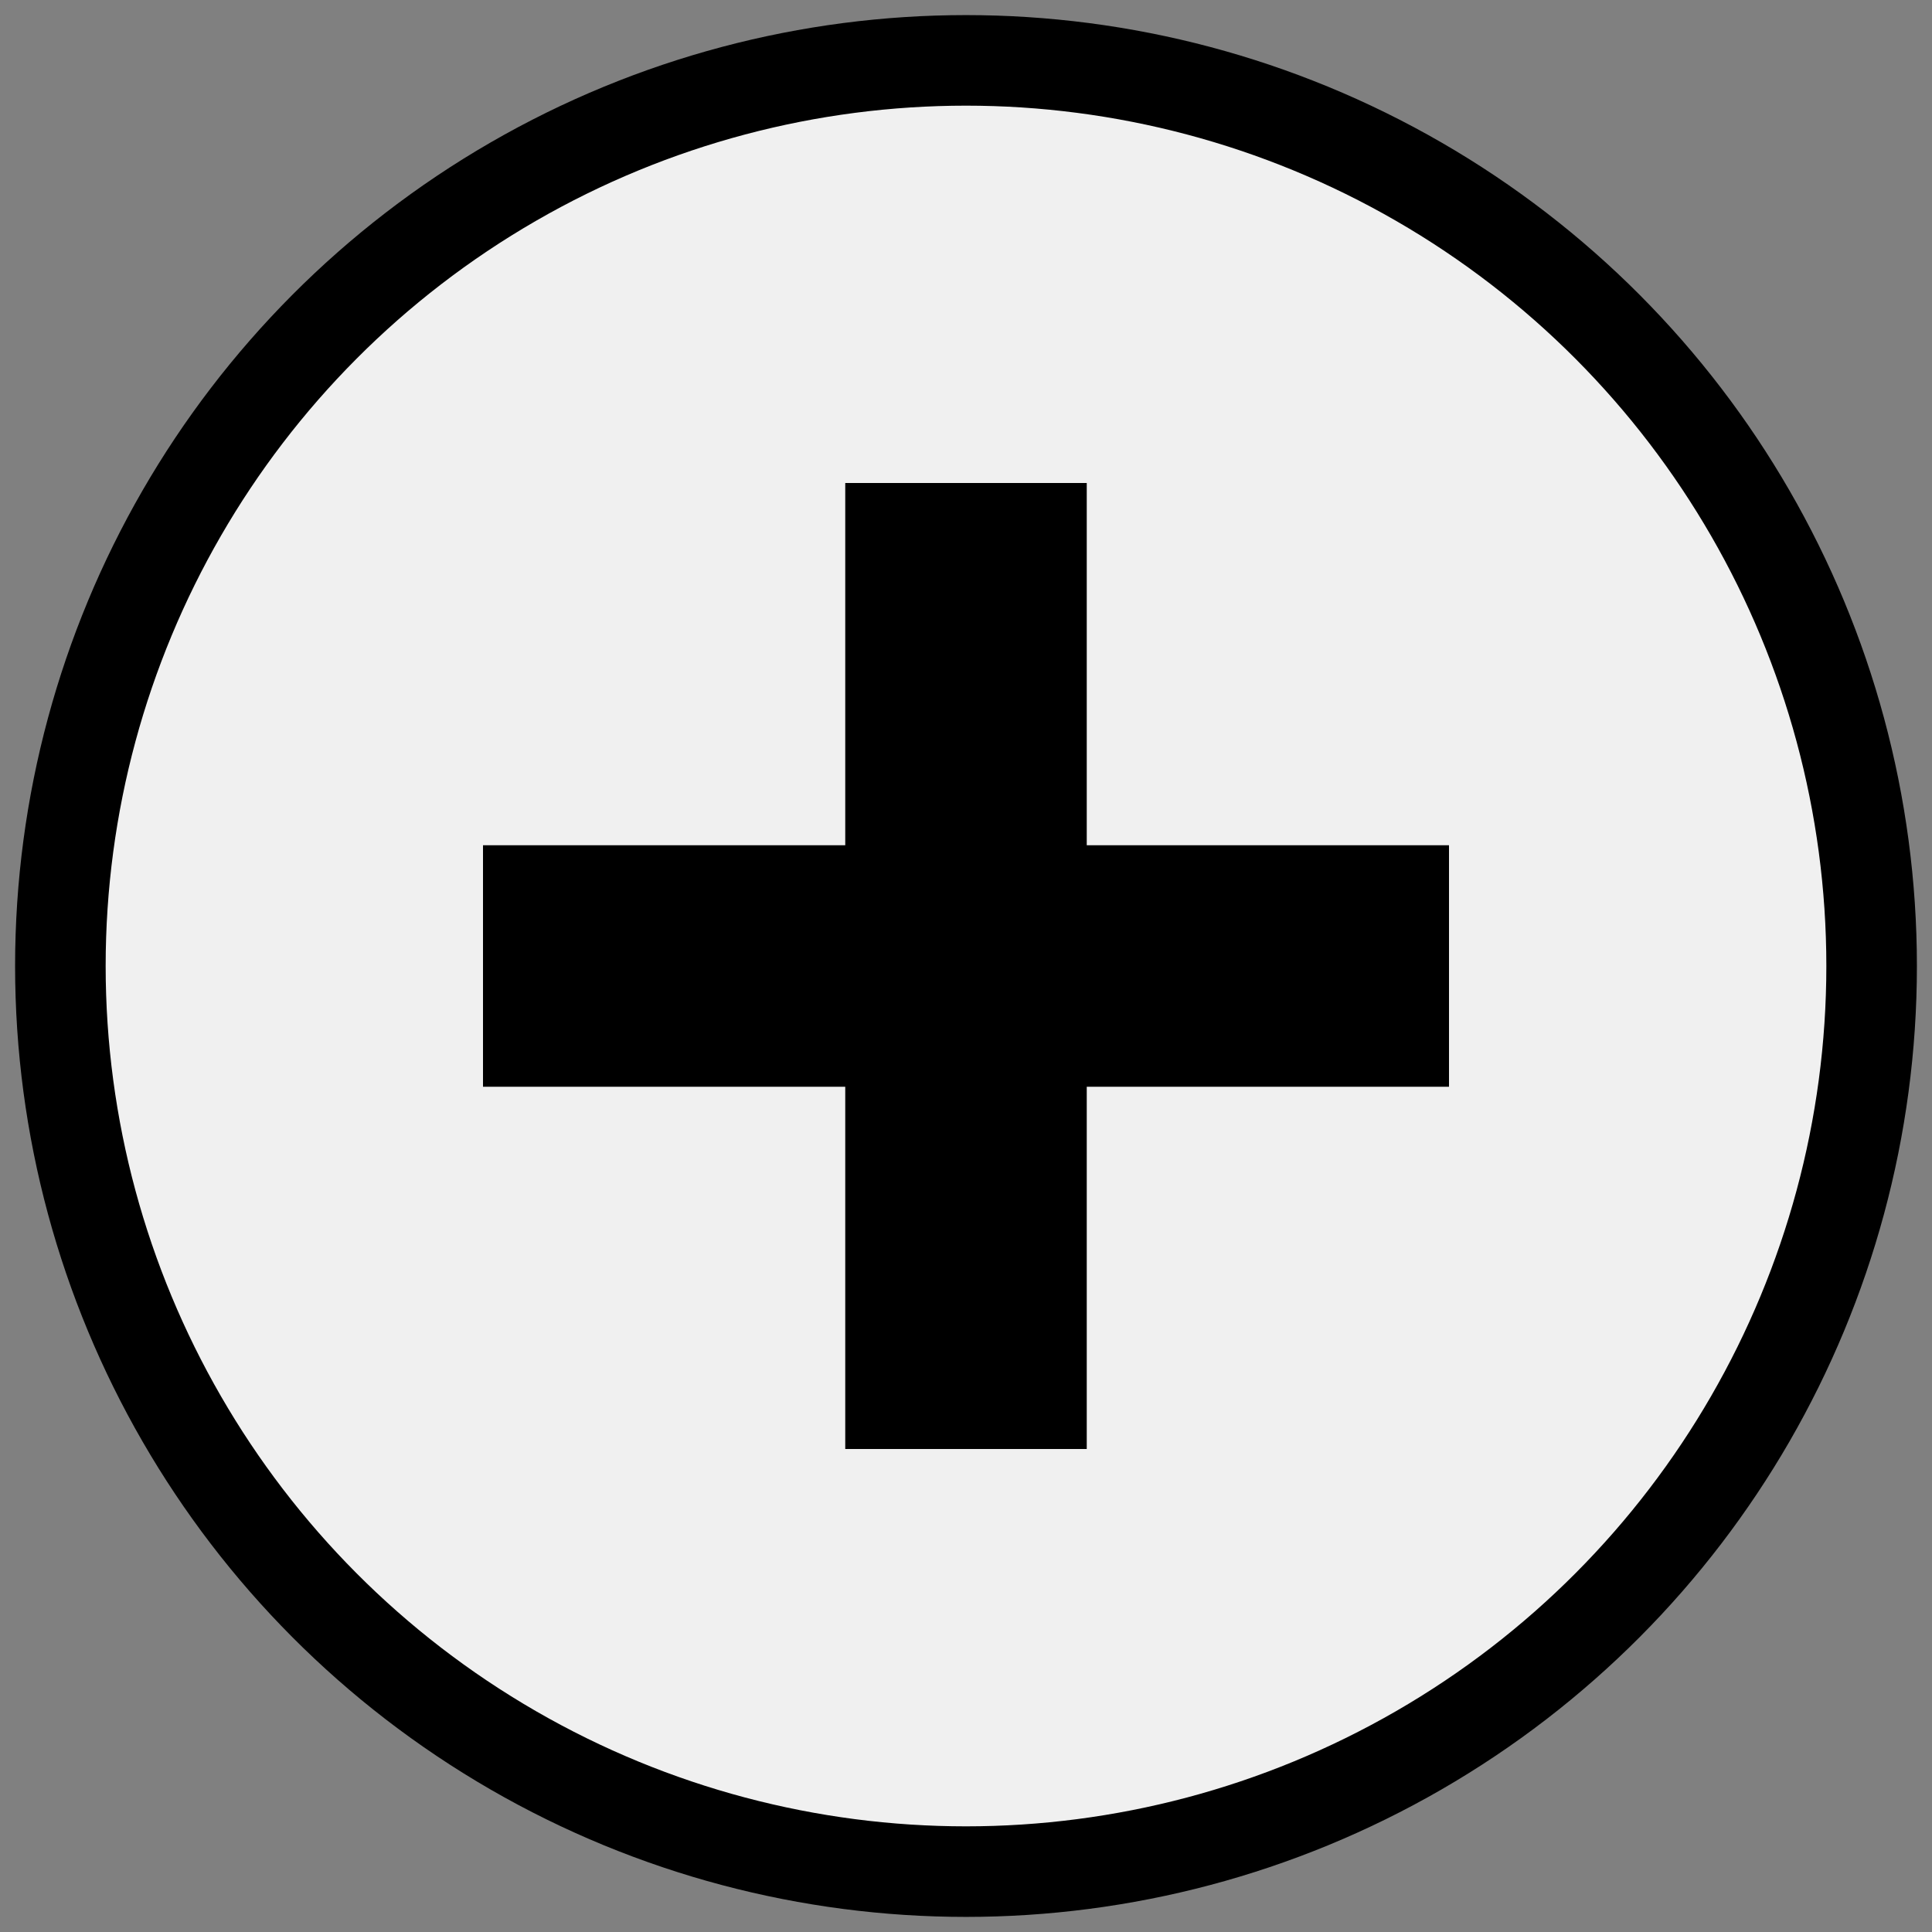
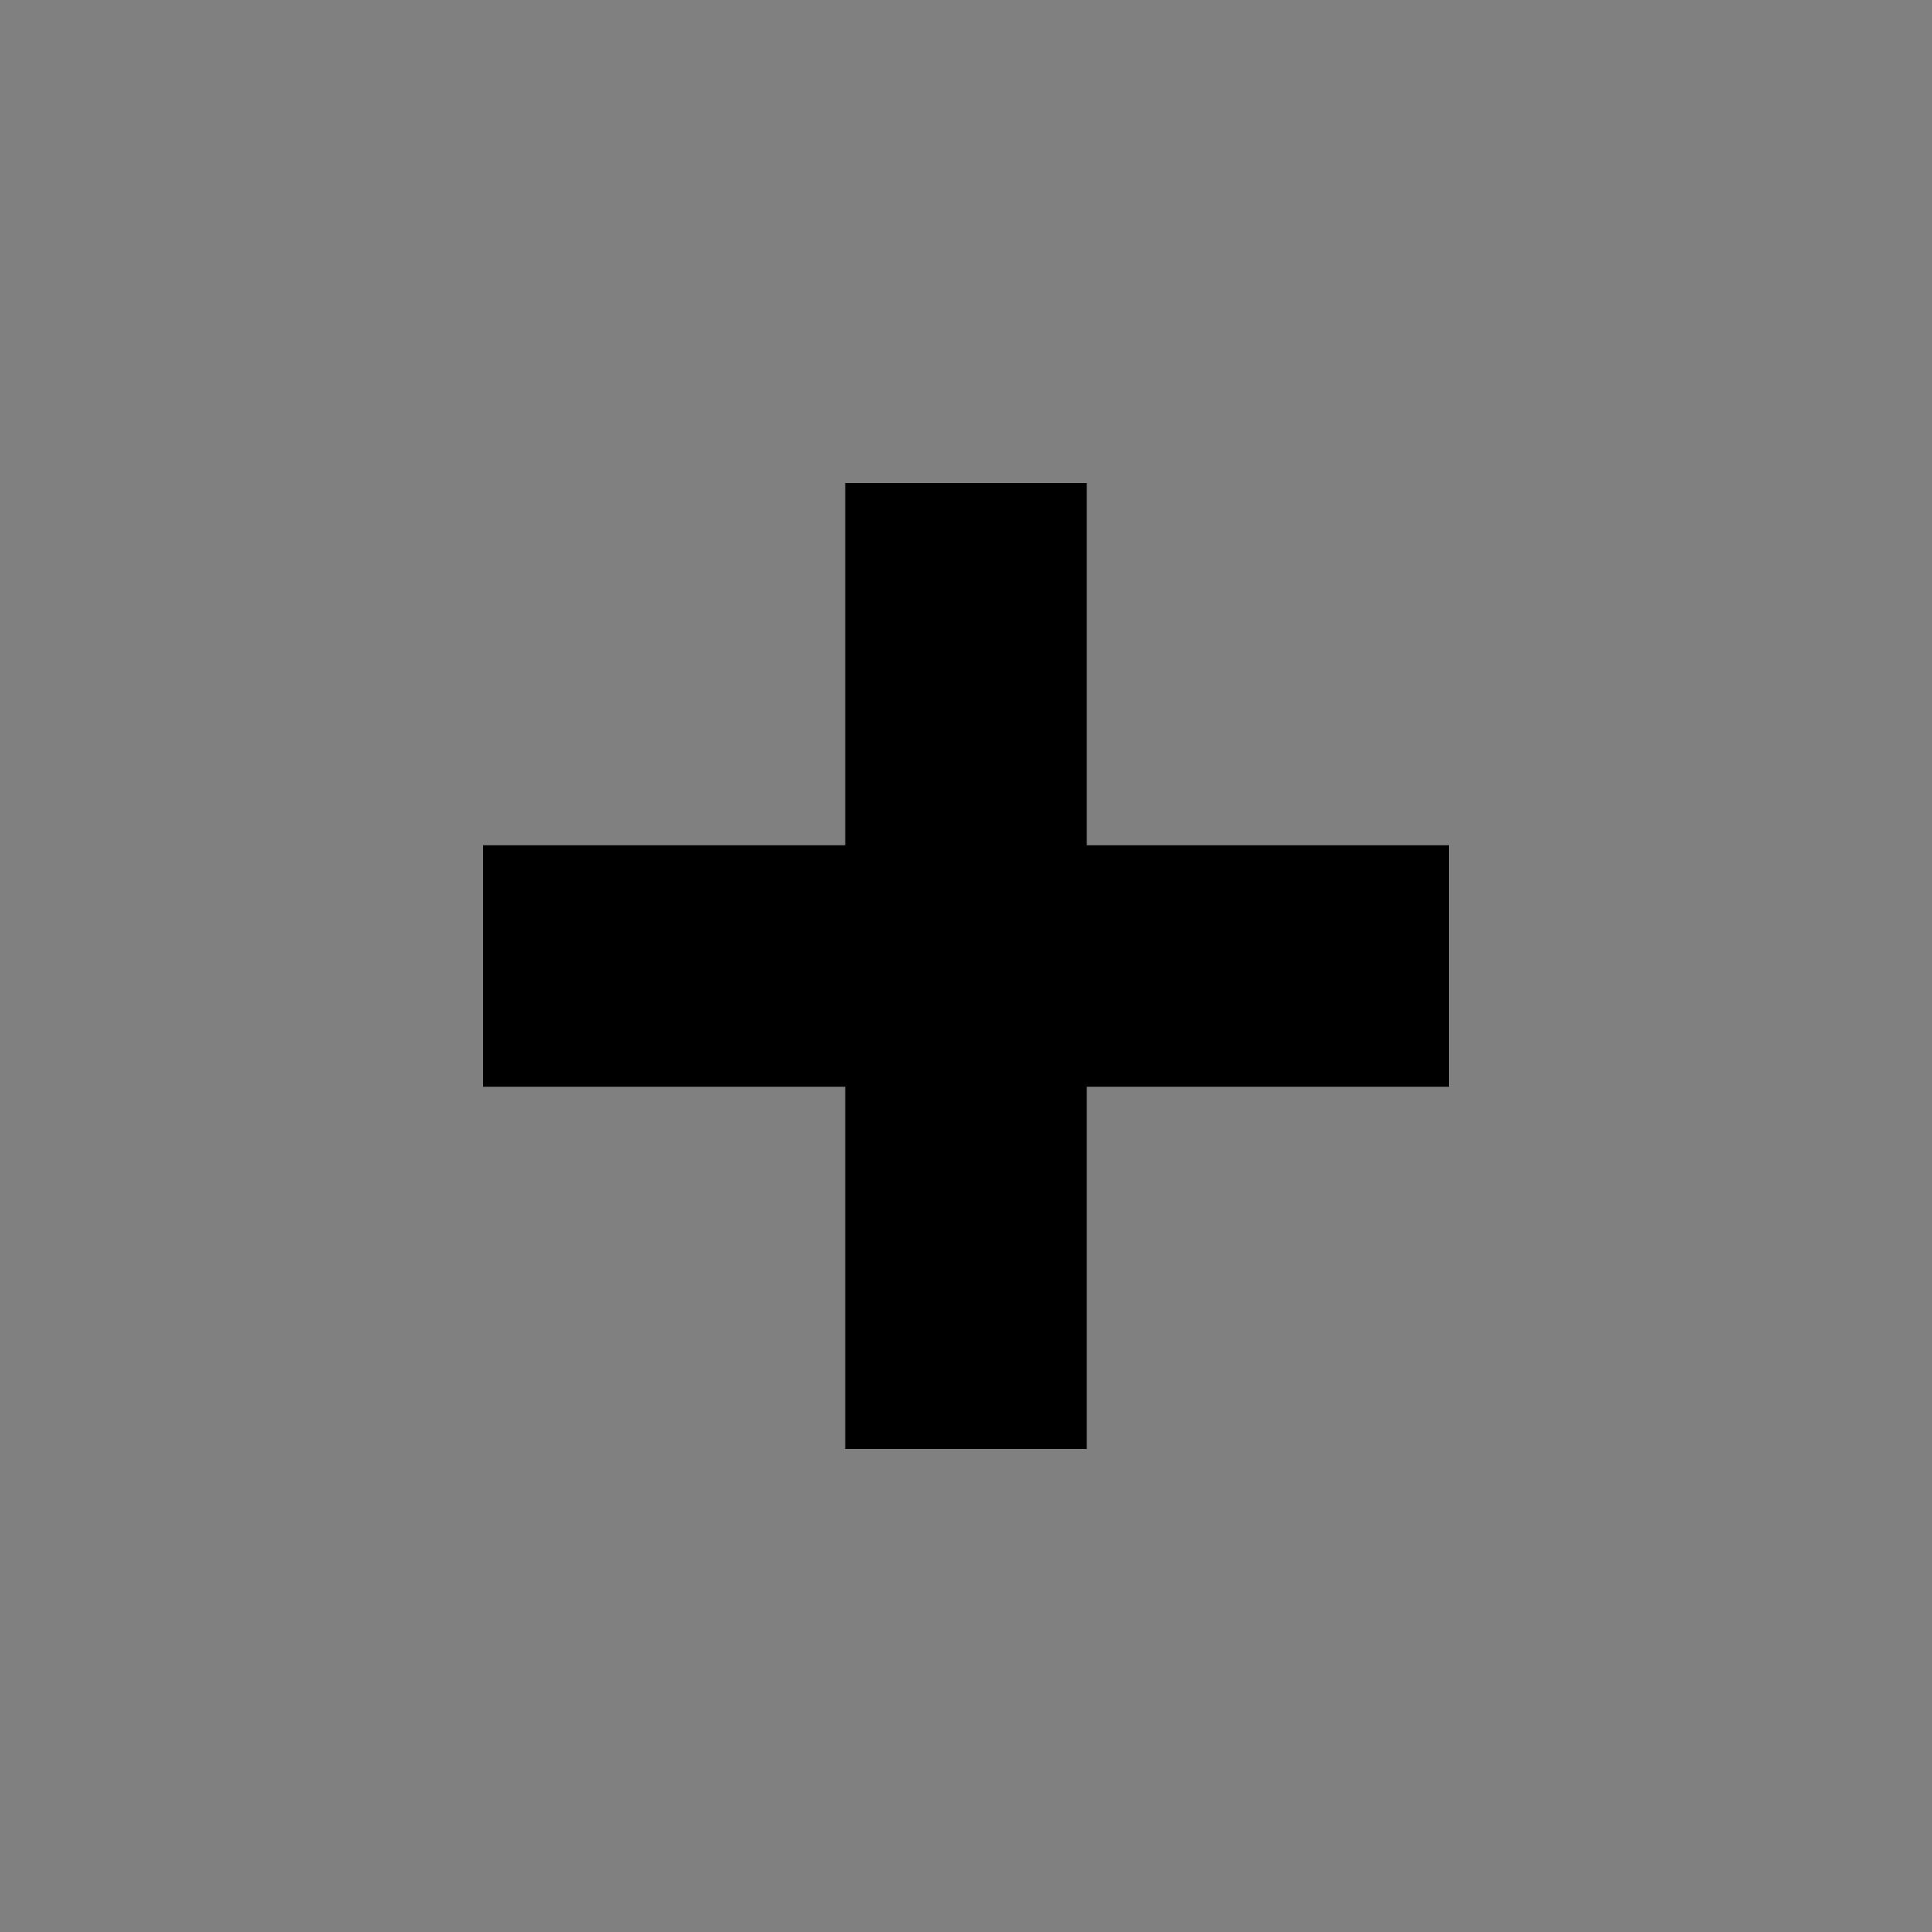
<svg xmlns="http://www.w3.org/2000/svg" viewBox="0 0 64 64" width="64" height="64">
  <rect x="0" y="0" width="64" height="64" fill="#808080" stroke="none" />
-   <circle cx="32" cy="32" r="30" stroke="#000" stroke-width="3" fill="#f0f0f0" />
  <rect x="28" y="16" width="8" height="32" fill="#000" />
  <rect x="16" y="28" width="32" height="8" fill="#000" />
</svg>